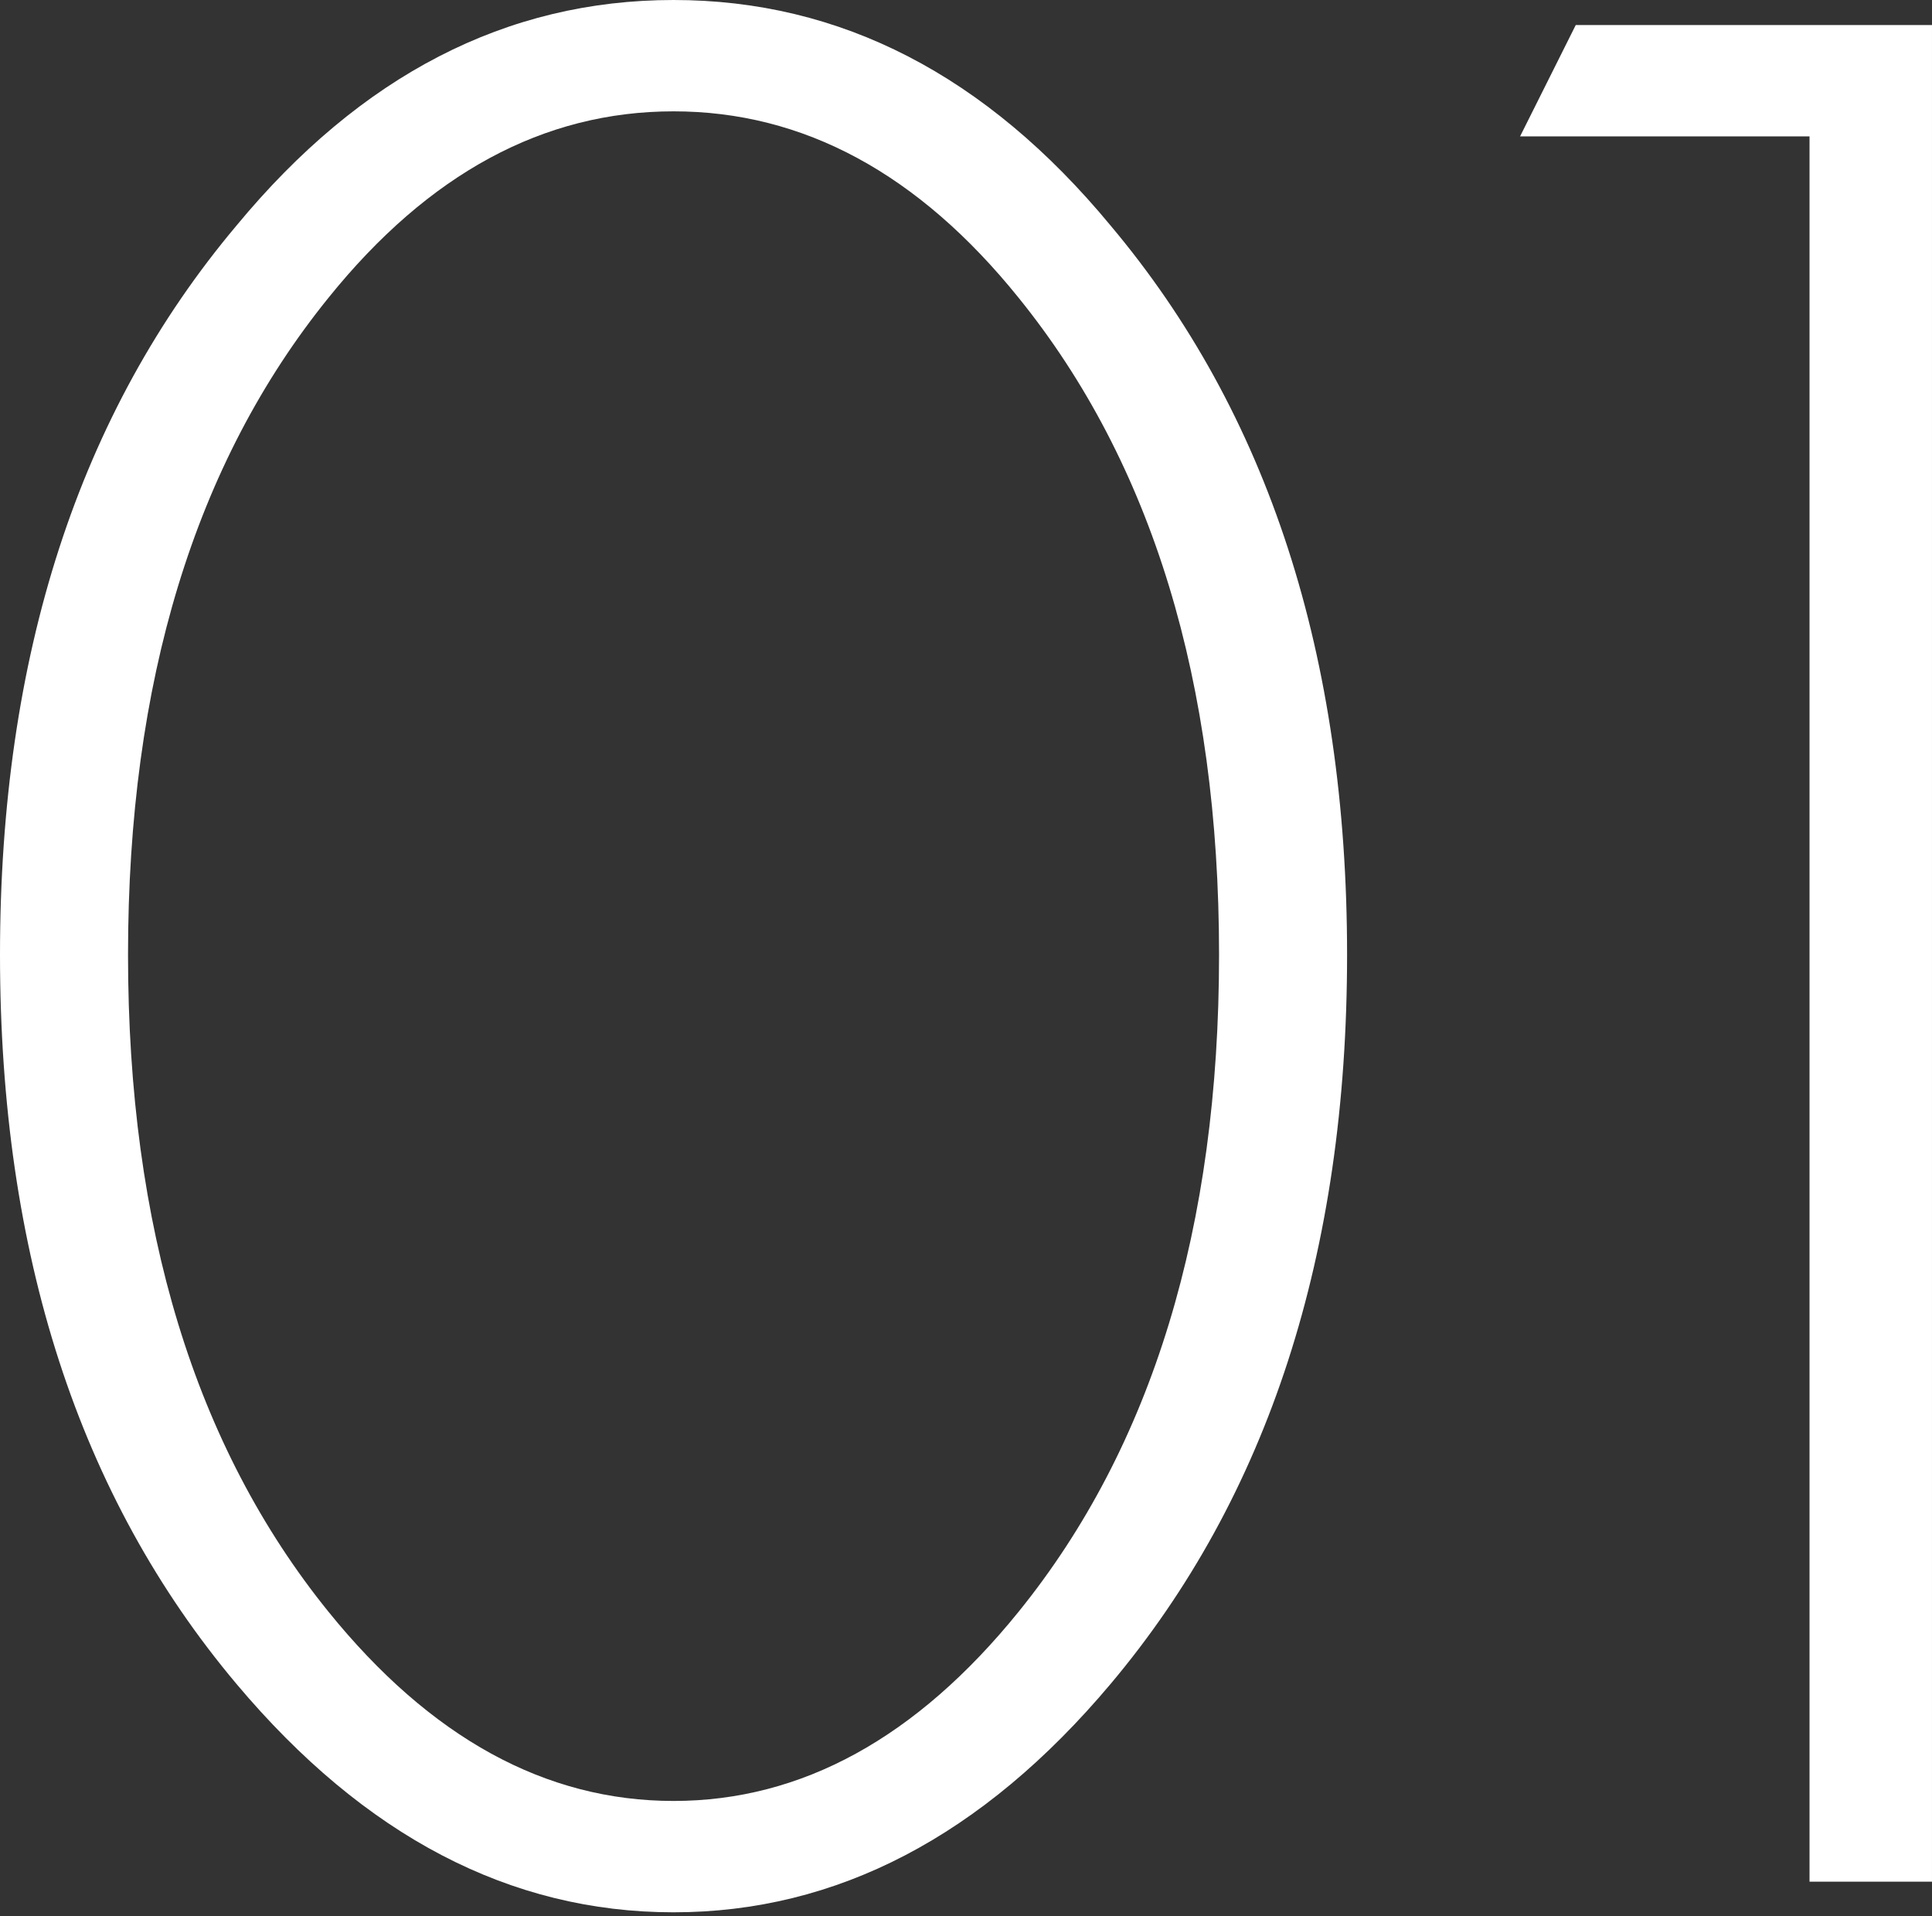
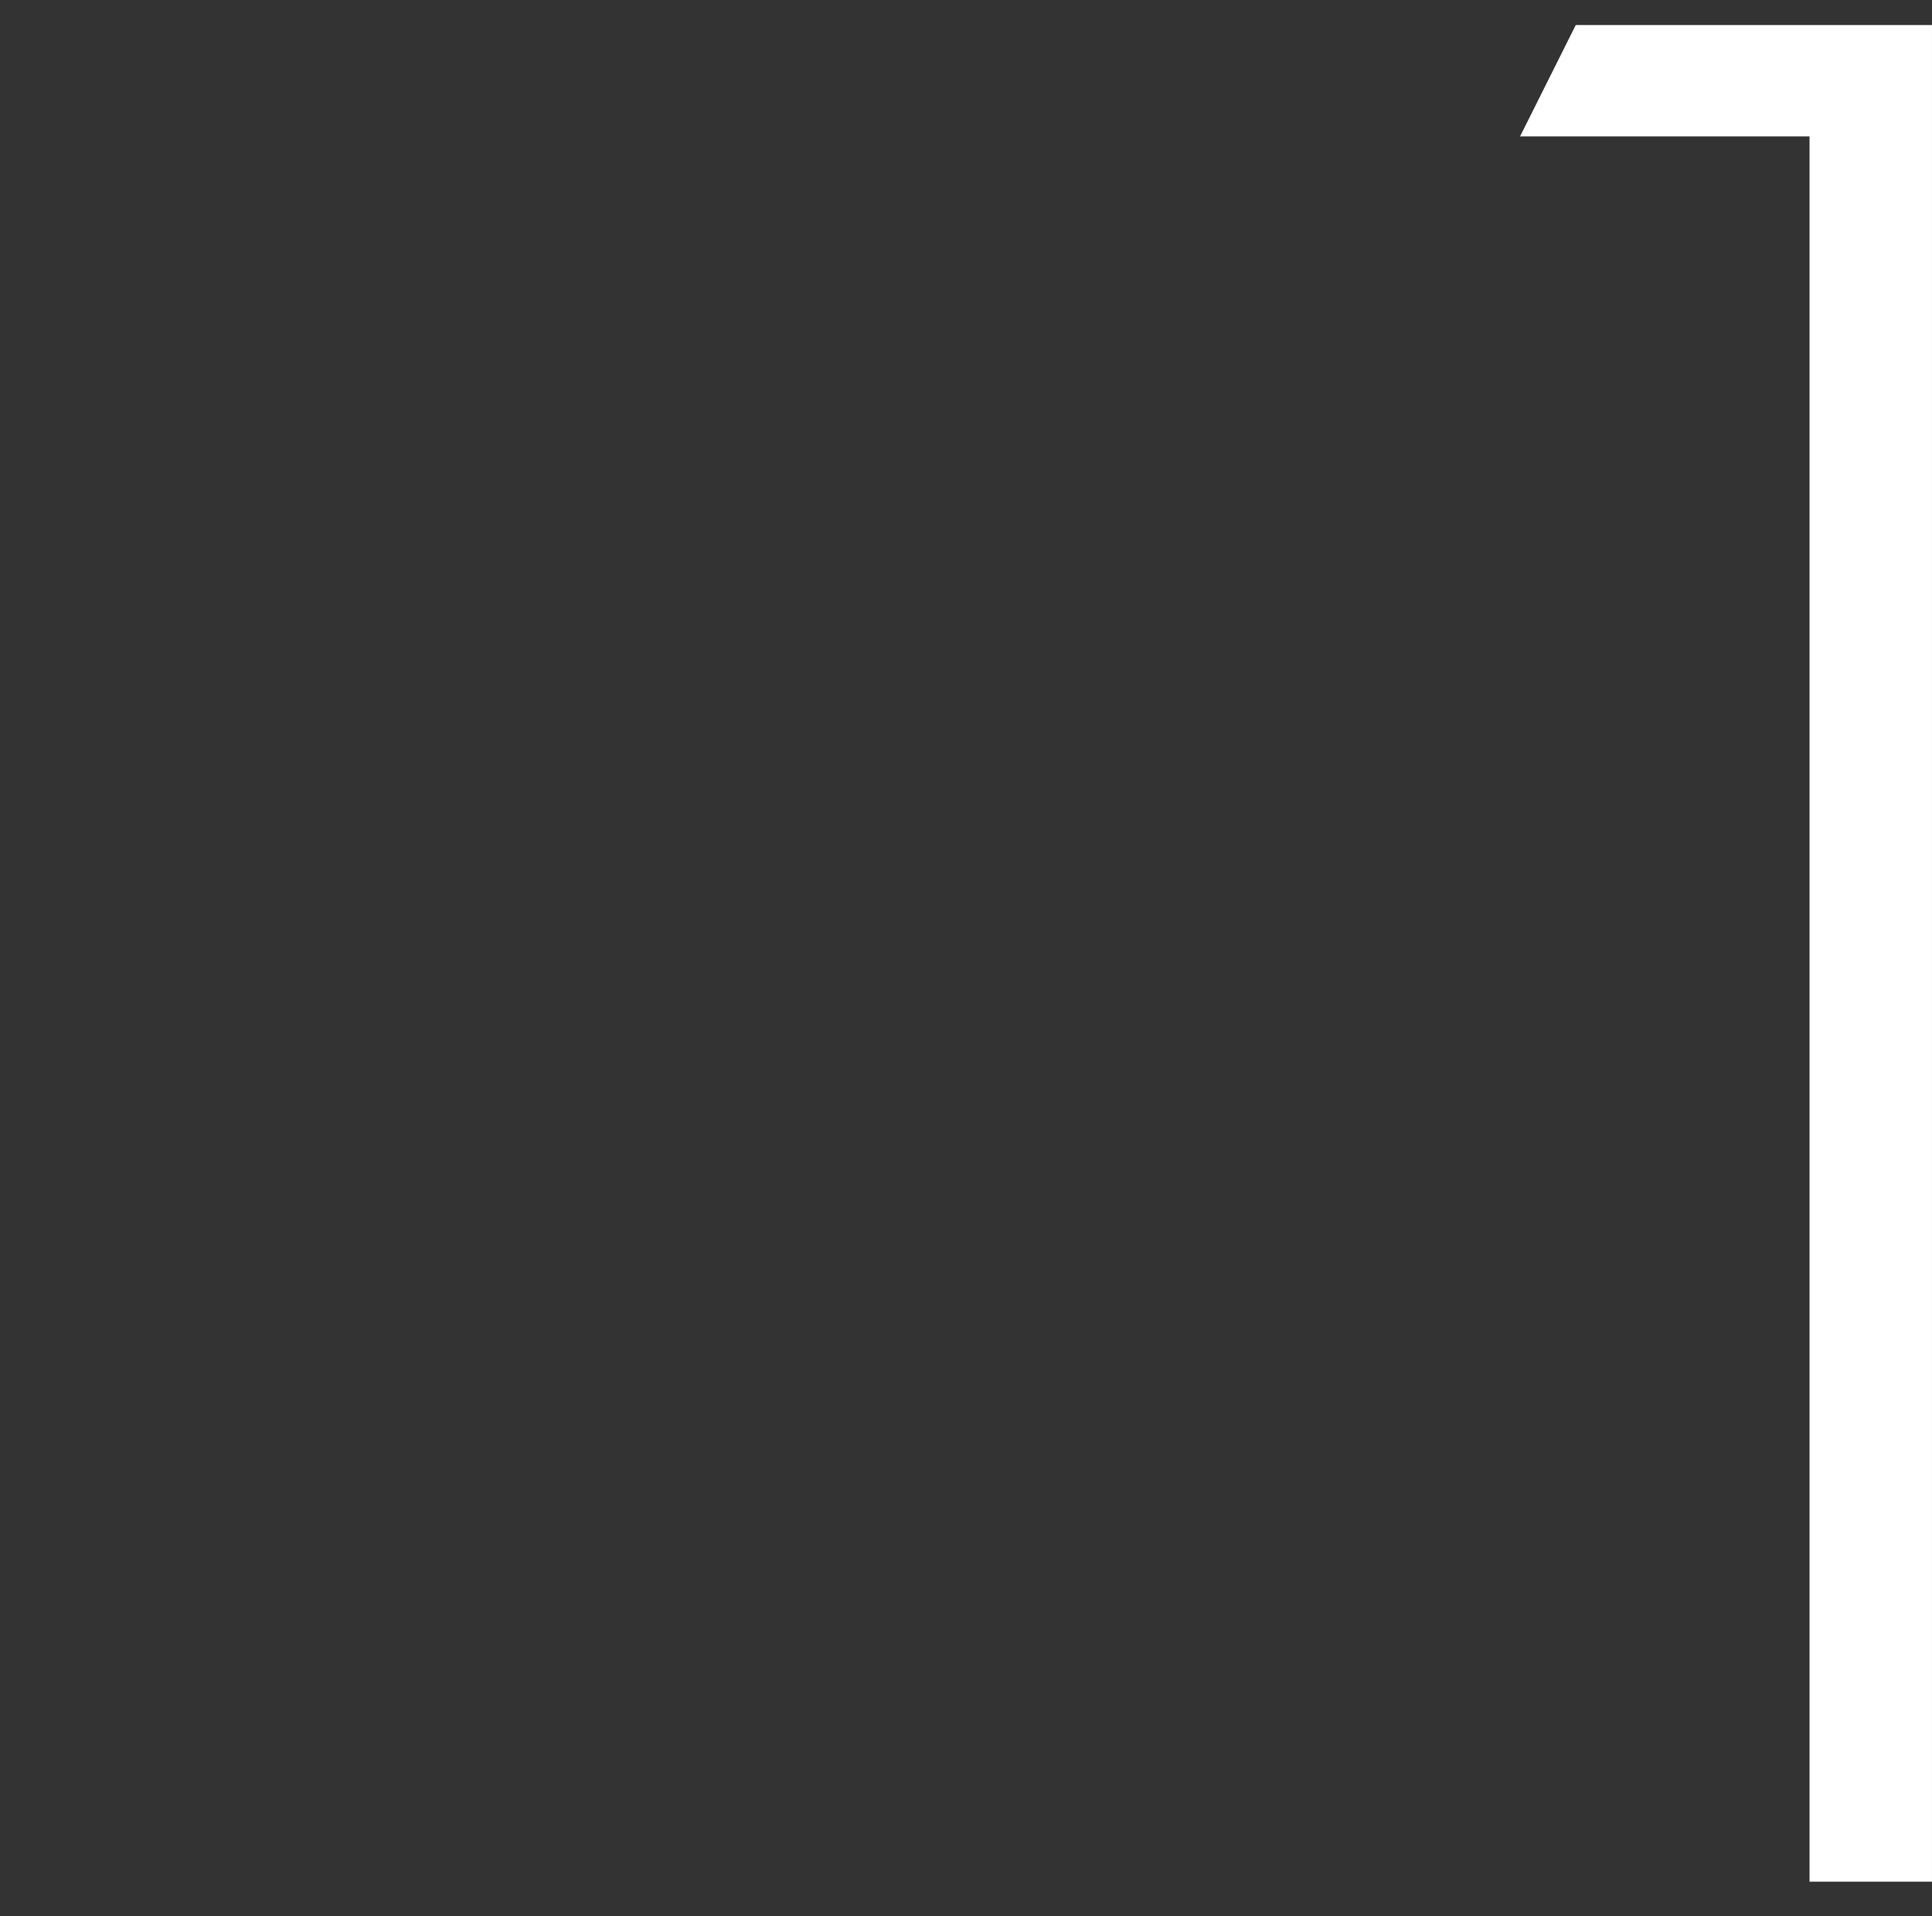
<svg xmlns="http://www.w3.org/2000/svg" width="359" height="356" viewBox="0 0 359 356" fill="none">
  <rect x="0" y="0" width="359" height="356" fill="#333333" stroke="none" />
-   <path d="M43.96 41.891C67.06 13.964 94.125 0 125.155 0C156.186 0 183.251 13.964 206.351 41.891C235.658 76.714 250.311 121.88 250.311 177.39C250.311 232.9 235.658 278.066 206.351 312.889C182.562 341.161 155.496 355.297 125.155 355.297C94.815 355.297 67.749 341.161 43.96 312.889C14.653 278.066 0 232.9 0 177.39C0 121.88 14.653 76.714 43.96 41.891ZM61.026 299.442C79.989 322.887 101.366 334.61 125.155 334.61C148.945 334.61 170.322 322.887 189.285 299.442C214.109 268.757 226.521 228.073 226.521 177.39C226.521 126.707 214.109 86.023 189.285 55.337C170.667 32.237 149.29 20.687 125.155 20.687C101.021 20.687 79.644 32.237 61.026 55.337C36.202 86.023 23.79 126.707 23.79 177.39C23.79 228.073 36.202 268.757 61.026 299.442Z" fill="white" />
-   <path d="M336.242 349.608V25.341H282.456L292.8 4.655H358.998V349.608H336.242Z" fill="white" />
+   <path d="M336.242 349.608V25.341H282.456L292.8 4.655H358.998V349.608H336.242" fill="white" />
</svg>